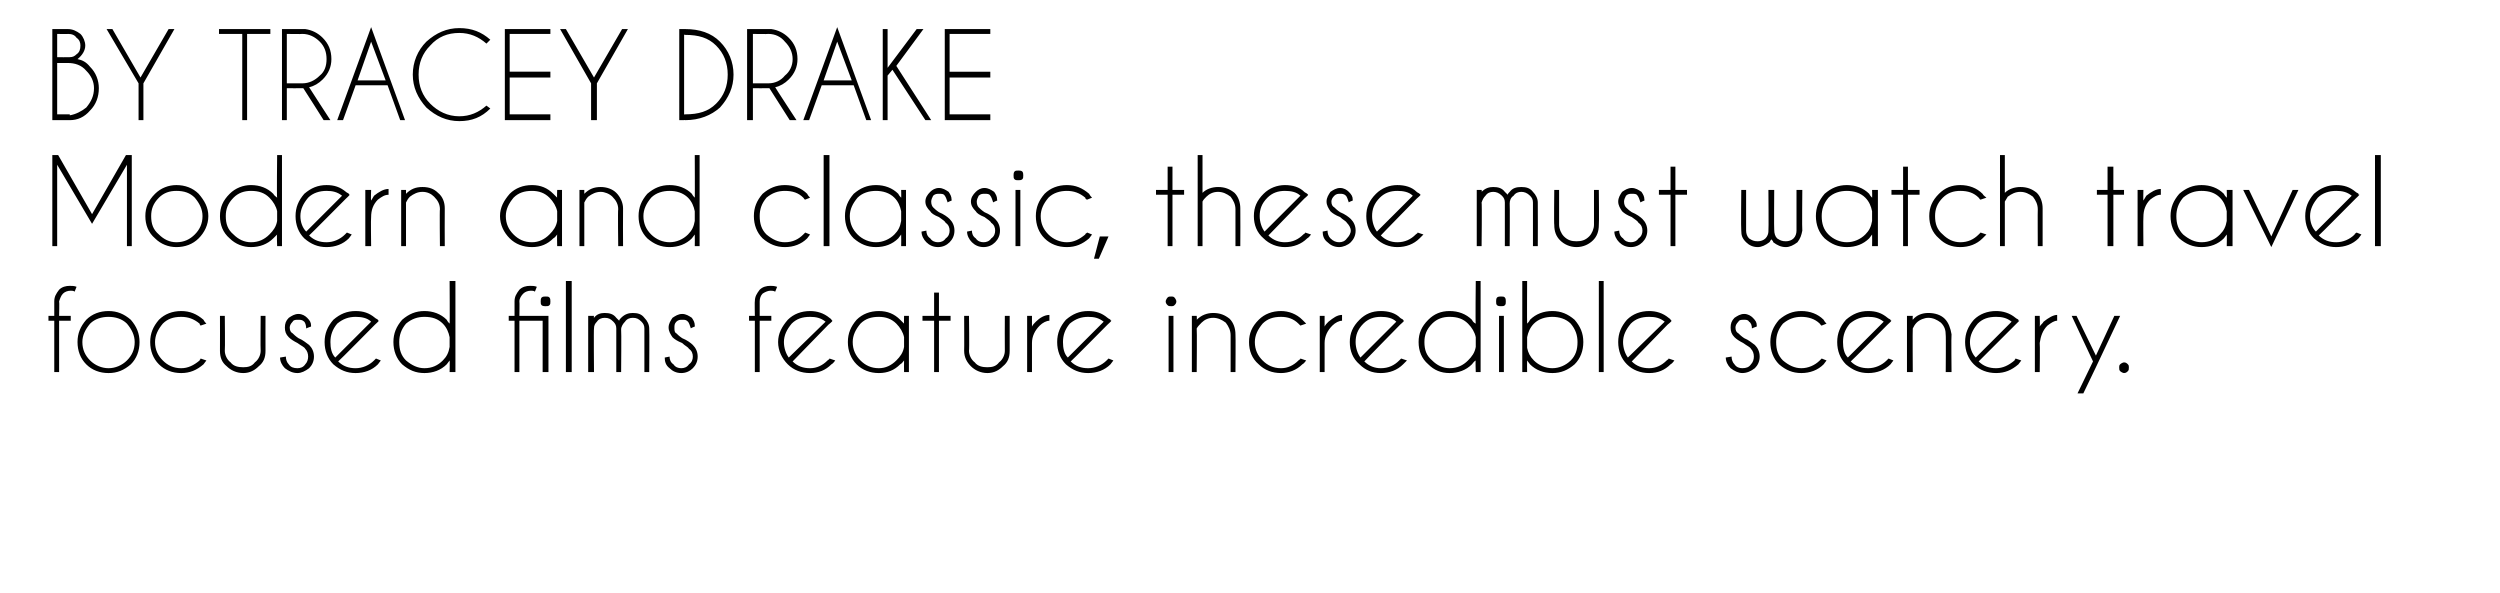
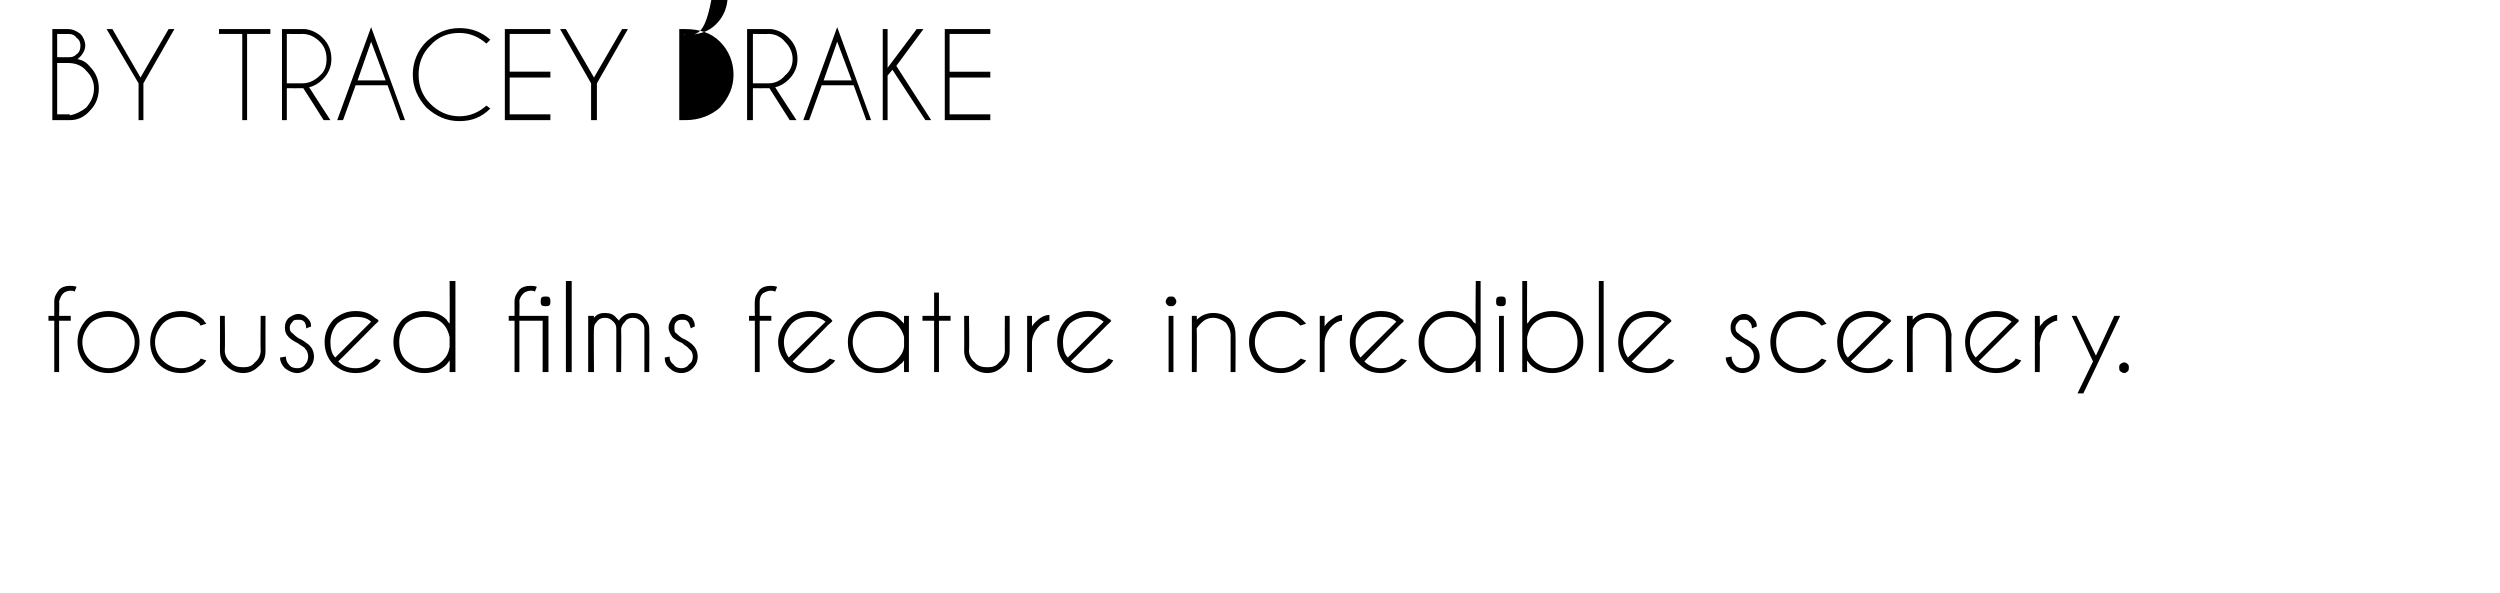
<svg xmlns="http://www.w3.org/2000/svg" version="1.1" width="258px" height="61.2px" viewBox="0 -3 258 61.2" style="top:-3px">
  <desc>BY TRACEY DRAKE Modern and classic, these must watch travel focused films feature incredible scenery</desc>
  <defs />
  <g id="Polygon98836">
    <path d="m6.1 30.1v5.3h-.5v-5.3h-.6v-.5h.6v-1.5c0-.5.2-.8.5-1.2c.3-.3.7-.4 1.1-.4c.2 0 .5 0 .7.1l-.2.5c-.1-.1-.3-.1-.4-.1c-.3 0-.6.1-.8.3c-.2.2-.3.5-.4.8c.04 0 0 1.5 0 1.5h1.2v.5H6.1zm5.1-1c.9 0 1.6.3 2.3.9c.6.7.9 1.4.9 2.3c0 .9-.3 1.7-.9 2.3c-.7.6-1.4.9-2.3.9c-.9 0-1.7-.3-2.3-.9c-.6-.6-.9-1.4-.9-2.3c0-.9.3-1.6.9-2.3c.6-.6 1.4-.9 2.3-.9zm0 .6c-.7 0-1.4.2-1.9.7c-.5.6-.8 1.2-.8 1.9c0 .8.3 1.4.8 1.9c.5.5 1.2.8 1.9.8c.7 0 1.4-.3 1.9-.8c.5-.5.8-1.1.8-1.9c0-.7-.3-1.3-.8-1.9c-.5-.5-1.2-.7-1.9-.7zm9.4 4.5c0-.1.1-.1.1-.2l.6.2c-.1.1-.2.3-.3.4c-.7.6-1.4.9-2.3.9c-.9 0-1.7-.3-2.3-.9c-.6-.6-.9-1.4-.9-2.3c0-.9.3-1.6.9-2.3c.6-.6 1.4-.9 2.3-.9c.9 0 1.6.3 2.3.9c.1.2.2.3.3.4l-.6.2s-.1-.1-.1-.2c-.6-.5-1.2-.7-1.9-.7c-.8 0-1.4.2-1.9.7c-.5.6-.8 1.2-.8 1.9c0 .8.3 1.4.8 1.9c.5.5 1.1.8 1.9.8c.7 0 1.3-.3 1.9-.8zm6.1.6c-.4.4-.9.7-1.6.7c-.7 0-1.3-.3-1.7-.7c-.5-.4-.7-.9-.7-1.6c.01.01 0-3.6 0-3.6h.5s.04 3.56 0 3.6c0 .4.2.9.6 1.2c.3.4.8.5 1.3.5c.5 0 .9-.1 1.2-.5c.4-.3.6-.8.6-1.2c-.03-.04 0-3.6 0-3.6h.5s-.01 3.61 0 3.6c0 .7-.2 1.2-.7 1.6zm4.8-1.8c-.1-.2-.4-.3-.8-.6c-.4-.2-.7-.4-.9-.6c-.3-.3-.4-.6-.4-1c0-.4.1-.7.4-1c.3-.2.6-.4 1-.4c.4 0 .7.2.9.4c.3.3.4.5.4.8v.1s-.47.16-.5.2c0-.3-.1-.6-.2-.7c-.2-.2-.4-.2-.6-.2c-.3 0-.5 0-.6.2c-.2.2-.3.4-.3.6c0 .3.1.5.3.6c.1.1.3.3.6.5c.5.2.8.5 1.1.7c.3.3.5.7.5 1.2c0 .5-.2.9-.5 1.2c-.4.3-.8.5-1.2.5c-.5 0-.9-.2-1.3-.5c-.3-.3-.5-.7-.5-1.1l.6-.1c0 .3.1.6.3.8c.2.3.5.4.9.4c.3 0 .6-.1.8-.4c.2-.2.3-.5.3-.8c0-.3-.1-.6-.3-.8zm3.4 1.3c.5.5 1.1.7 1.8.7c.7 0 1.4-.3 1.9-.8l.2-.2l.5.2c-.1.1-.2.3-.3.4c-.6.6-1.4.9-2.3.9c-.9 0-1.6-.3-2.3-.9c-.6-.6-.9-1.4-.9-2.3c0-.9.3-1.6.9-2.3c.7-.6 1.4-.9 2.3-.9c.8 0 1.4.2 2 .7c.1.1.2.1.3.2c0 .1.1.1.1.1c-.01.05-.4.4-.4.4c0 0-3.75 3.8-3.8 3.8zm3.4-4.1c-.4-.4-1-.5-1.6-.5c-.7 0-1.3.2-1.9.7c-.5.6-.7 1.2-.7 1.9c0 .6.1 1.2.5 1.6l3.7-3.7zm8.7 5.2h-.6s.03-1.2 0-1.2c-.1.1-.2.3-.3.4c-.6.6-1.4.9-2.3.9c-.9 0-1.6-.3-2.3-.9c-.6-.6-.9-1.4-.9-2.3c0-.9.3-1.6.9-2.3c.7-.6 1.4-.9 2.3-.9c.9 0 1.7.3 2.3.9c.1.2.2.3.3.4c.03.04 0-4.4 0-4.4h.6v9.4zm-1.3-1.2c.4-.4.6-.8.7-1.4v-1c-.1-.5-.3-1-.7-1.4c-.5-.5-1.1-.7-1.9-.7c-.7 0-1.3.2-1.9.7c-.5.6-.7 1.2-.7 1.9c0 .8.2 1.4.7 1.9c.6.5 1.2.8 1.9.8c.8 0 1.4-.3 1.9-.8zm10.6-6.6c.2 0 .3 0 .4.1c.1.1.1.3.1.4c0 .2 0 .3-.1.4c-.1.1-.2.1-.4.1c-.1 0-.3 0-.4-.1c-.1-.1-.1-.2-.1-.4c0-.1 0-.3.1-.4c.1-.1.3-.1.4-.1zm-.3 2.5h-2.4v5.3h-.5v-5.3h-.6v-.5h.6v-1.5c0-.5.2-.8.5-1.2c.3-.3.7-.4 1.1-.4c.2 0 .5 0 .7.1l-.2.5c-.1-.1-.3-.1-.4-.1c-.3 0-.6.1-.8.3c-.2.2-.4.5-.4.8c.03 0 0 1.5 0 1.5h3v5.8h-.6v-5.3zm3-4.1v9.4h-.6V26h.6zm1.7 3.6h.6s-.04.16 0 .2c.3-.4.7-.5 1.1-.5c.5 0 .9.1 1.2.5l.3.3c0-.1.1-.2.2-.3c.4-.4.8-.5 1.2-.5c.5 0 .9.1 1.2.5c.3.3.5.7.5 1.1c.03.03 0 4.5 0 4.5h-.5v-4.5s.01.03 0 0c0-.3-.1-.5-.3-.7c-.3-.3-.5-.4-.9-.4c-.3 0-.6.1-.8.4c-.2.2-.4.5-.4.8c.04.02 0 4.4 0 4.4h-.5v-4.5s.02.03 0 0c0-.3-.1-.5-.3-.7c-.3-.3-.5-.4-.9-.4c-.3 0-.6.1-.8.4c-.2.2-.3.4-.3.7c-.04-.01 0 4.5 0 4.5h-.6v-5.8zM71.1 33c-.1-.2-.4-.3-.7-.6c-.5-.2-.8-.4-1-.6c-.2-.3-.4-.6-.4-1c0-.4.2-.7.4-1c.3-.2.6-.4 1-.4c.4 0 .7.2 1 .4c.2.3.3.5.3.8c.02.05 0 .1 0 .1c0 0-.43.16-.4.2c-.1-.3-.2-.6-.3-.7c-.2-.2-.3-.2-.6-.2c-.2 0-.4 0-.6.2c-.2.2-.2.4-.2.6c0 .3 0 .5.2.6c.1.1.3.3.6.5c.5.2.9.5 1.1.7c.3.3.5.7.5 1.2c0 .5-.2.9-.5 1.2c-.3.3-.7.5-1.2.5c-.5 0-.9-.2-1.2-.5c-.4-.3-.5-.7-.5-1.1l.5-.1c0 .3.1.6.4.8c.2.3.5.4.8.4c.3 0 .6-.1.8-.4c.3-.2.4-.5.4-.8c0-.3-.1-.6-.4-.8zm7.3-2.9v5.3h-.5v-5.3h-.6v-.5h.6s-.03-1.54 0-1.5c0-.5.2-.8.5-1.2c.3-.3.7-.4 1.1-.4c.2 0 .4 0 .7.1l-.2.5c-.2-.1-.3-.1-.5-.1c-.2 0-.5.1-.8.3c-.2.2-.3.5-.3.8v1.5h1.2v.5h-1.2zm3.4 4.2c.5.5 1.1.7 1.8.7c.7 0 1.3-.3 1.8-.8c.1-.1.2-.1.2-.2l.6.2c-.1.1-.2.3-.4.4c-.6.6-1.3.9-2.2.9c-.9 0-1.7-.3-2.3-.9c-.6-.6-1-1.4-1-2.3c0-.9.4-1.6 1-2.3c.6-.6 1.4-.9 2.3-.9c.7 0 1.4.2 2 .7c.1.1.2.1.2.2l.1.1c.05.05-.4.4-.4.4l-3.7 3.8zm3.4-4.1c-.5-.4-1-.5-1.6-.5c-.8 0-1.4.2-1.9.7c-.5.6-.8 1.2-.8 1.9c0 .6.2 1.2.5 1.6l3.8-3.7zm8.6 5.2h-.5s-.02-1.2 0-1.2c-.1.1-.2.3-.4.4c-.6.6-1.3.9-2.2.9c-.9 0-1.7-.3-2.3-.9c-.6-.6-.9-1.4-.9-2.3c0-.9.3-1.6.9-2.3c.6-.6 1.4-.9 2.3-.9c.9 0 1.6.3 2.2.9l.4.4c-.02.04 0-.8 0-.8h.5v5.8zm-1.3-1.2c.4-.4.7-.8.8-1.4v-1c-.1-.5-.4-1-.8-1.4c-.5-.5-1.1-.7-1.8-.7c-.8 0-1.4.2-1.9.7c-.5.6-.8 1.2-.8 1.9c0 .8.3 1.4.8 1.9c.5.5 1.1.8 1.9.8c.7 0 1.3-.3 1.8-.8zm3.9-4.6v-2.4h.5v2.4h1.2v.5h-1.2v5.3h-.5v-5.3h-1.2v-.5h1.2zm7.1 5.2c-.4.4-.9.7-1.6.7c-.7 0-1.3-.3-1.7-.7c-.4-.4-.7-.9-.7-1.6c.02.01 0-3.6 0-3.6h.5s.05 3.56 0 3.6c0 .4.2.9.6 1.2c.3.4.8.5 1.3.5c.5 0 .9-.1 1.2-.5c.4-.3.6-.8.6-1.2c-.02-.04 0-3.6 0-3.6h.5v3.6c0 .7-.2 1.2-.7 1.6zm2.5-5.2h.5s-.01 1.07 0 1.1c.1-.2.2-.3.4-.5c.4-.4.9-.7 1.4-.7v.6c-.3 0-.7.2-1 .5c-.5.5-.8 1.1-.8 1.8v3h-.5v-5.8zm4.5 4.7c.5.5 1.1.7 1.8.7c.7 0 1.4-.3 1.9-.8l.2-.2l.5.2c-.1.1-.2.3-.3.4c-.6.6-1.4.9-2.3.9c-.9 0-1.6-.3-2.3-.9c-.6-.6-.9-1.4-.9-2.3c0-.9.3-1.6.9-2.3c.7-.6 1.4-.9 2.3-.9c.8 0 1.4.2 2 .7c.1.1.2.1.3.2c0 .1.1.1.1.1c-.01.05-.4.4-.4.4c0 0-3.76 3.8-3.8 3.8zm3.4-4.1c-.5-.4-1-.5-1.6-.5c-.7 0-1.3.2-1.9.7c-.5.6-.7 1.2-.7 1.9c0 .6.1 1.2.5 1.6l3.7-3.7zm7.2-.6v5.8h-.5v-5.8h.5zm-.2-2c.1 0 .2 0 .3.1c.1.1.2.3.2.4c0 .2-.1.3-.2.4c-.1.1-.2.1-.3.1c-.2 0-.3 0-.4-.1c-.1-.1-.2-.2-.2-.4c0-.1.1-.3.2-.4c.1-.1.2-.1.4-.1zm3.1 2.7c-.2.2-.4.4-.5.6c.04 0 0 4.5 0 4.5h-.5v-5.8h.5s.04.39 0 .4c.5-.5 1.1-.7 1.7-.7c.7 0 1.2.2 1.7.6c.4.4.6 1 .6 1.6c.03.03 0 3.9 0 3.9h-.5v-3.8c0-.5-.2-.9-.5-1.3c-.4-.3-.8-.5-1.3-.5c-.5 0-.9.2-1.2.5zm10 3.9c.1-.1.2-.1.2-.2l.6.2c-.1.1-.2.3-.4.4c-.6.6-1.4.9-2.2.9c-.9 0-1.7-.3-2.3-.9c-.7-.6-1-1.4-1-2.3c0-.9.3-1.6 1-2.3c.6-.6 1.4-.9 2.3-.9c.8 0 1.6.3 2.2.9l.4.4l-.6.2l-.2-.2c-.5-.5-1.1-.7-1.8-.7c-.8 0-1.4.2-1.9.7c-.5.6-.8 1.2-.8 1.9c0 .8.3 1.4.8 1.9c.5.5 1.1.8 1.9.8c.7 0 1.3-.3 1.8-.8zm2.2-4.6h.5s.01 1.07 0 1.1c.1-.2.2-.3.4-.5c.5-.4.9-.7 1.4-.7v.6c-.3 0-.7.2-1 .5c-.5.5-.8 1.1-.8 1.8v3h-.5v-5.8zm4.6 4.7c.5.5 1.1.7 1.7.7c.8 0 1.4-.3 1.9-.8l.2-.2l.6.2l-.4.4c-.6.6-1.4.9-2.3.9c-.9 0-1.6-.3-2.2-.9c-.7-.6-1-1.4-1-2.3c0-.9.3-1.6 1-2.3c.6-.6 1.3-.9 2.2-.9c.8 0 1.5.2 2 .7c.1.1.2.1.3.2c0 .1.1.1.1.1c.01.05-.4.4-.4.4c0 0-3.73 3.8-3.7 3.8zm3.3-4.1c-.4-.4-1-.5-1.6-.5c-.7 0-1.3.2-1.8.7c-.6.6-.8 1.2-.8 1.9c0 .6.2 1.2.5 1.6l3.7-3.7zm8.7 5.2h-.5s-.05-1.2 0-1.2c-.2.1-.3.3-.4.4c-.6.6-1.4.9-2.3.9c-.9 0-1.6-.3-2.2-.9c-.7-.6-1-1.4-1-2.3c0-.9.3-1.6 1-2.3c.6-.6 1.3-.9 2.2-.9c.9 0 1.7.3 2.3.9c.1.2.2.3.4.4c-.05.04 0-4.4 0-4.4h.5v9.4zm-1.3-1.2c.4-.4.7-.8.8-1.4v-1c-.1-.5-.4-1-.8-1.4c-.5-.5-1.1-.7-1.9-.7c-.7 0-1.3.2-1.8.7c-.6.6-.8 1.2-.8 1.9c0 .8.2 1.4.8 1.9c.5.5 1.1.8 1.8.8c.8 0 1.4-.3 1.9-.8zm3.7-4.6v5.8h-.5v-5.8h.5zm-.3-2c.2 0 .3 0 .4.1c.1.1.1.3.1.4c0 .2 0 .3-.1.4c-.1.1-.2.1-.4.1c-.1 0-.3 0-.4-.1c-.1-.1-.1-.2-.1-.4c0-.1 0-.3.1-.4c.1-.1.3-.1.4-.1zm2.2-1.6h.5s-.02 4.43 0 4.4c.1-.1.2-.2.3-.4c.6-.6 1.4-.9 2.3-.9c.9 0 1.6.3 2.3.9c.6.7.9 1.4.9 2.3c0 .9-.3 1.7-.9 2.3c-.7.6-1.4.9-2.3.9c-.9 0-1.7-.3-2.3-.9c-.1-.1-.2-.3-.3-.4c-.02.01 0 1.2 0 1.2h-.5V26zm1.2 4.4c-.4.4-.6.9-.7 1.4v1.1c.1.5.3.9.7 1.3c.5.5 1.2.8 1.9.8c.7 0 1.4-.3 1.9-.8c.5-.5.7-1.1.7-1.9c0-.7-.2-1.3-.7-1.9c-.5-.5-1.2-.7-1.9-.7c-.7 0-1.4.2-1.9.7zm7.2-4.4v9.4h-.5V26h.5zm2.9 8.3c.5.5 1.1.7 1.8.7c.7 0 1.3-.3 1.8-.8c.1-.1.2-.1.2-.2l.6.2c-.1.1-.2.3-.4.4c-.6.6-1.3.9-2.2.9c-.9 0-1.7-.3-2.3-.9c-.6-.6-.9-1.4-.9-2.3c0-.9.3-1.6.9-2.3c.6-.6 1.4-.9 2.3-.9c.7 0 1.4.2 2 .7c.1.1.2.1.2.2l.1.1c.05.05-.4.4-.4.4l-3.7 3.8zm3.4-4.1c-.5-.4-1-.5-1.6-.5c-.8 0-1.4.2-1.9.7c-.5.6-.8 1.2-.8 1.9c0 .6.2 1.2.5 1.6l3.8-3.7zm8.9 2.8c-.1-.2-.4-.3-.8-.6c-.4-.2-.7-.4-.9-.6c-.3-.3-.4-.6-.4-1c0-.4.1-.7.4-1c.3-.2.6-.4 1-.4c.4 0 .7.2.9.4c.3.3.4.5.4.8c-.02.05 0 .1 0 .1c0 0-.47.16-.5.2c0-.3-.1-.6-.3-.7c-.1-.2-.3-.2-.5-.2c-.3 0-.5 0-.6.2c-.2.2-.3.4-.3.6c0 .3.1.5.3.6c.1.1.3.3.6.5c.5.2.8.5 1.1.7c.3.3.5.7.5 1.2c0 .5-.2.9-.5 1.2c-.4.3-.8.5-1.3.5c-.4 0-.8-.2-1.2-.5c-.3-.3-.5-.7-.5-1.1l.6-.1c0 .3.1.6.3.8c.2.3.5.4.8.4c.4 0 .7-.1.9-.4c.2-.2.3-.5.3-.8c0-.3-.1-.6-.3-.8zm7.1 1.2l.2-.2l.5.2c-.1.1-.2.3-.3.4c-.6.6-1.4.9-2.3.9c-.9 0-1.6-.3-2.3-.9c-.6-.6-.9-1.4-.9-2.3c0-.9.3-1.6.9-2.3c.7-.6 1.4-.9 2.3-.9c.9 0 1.7.3 2.3.9c.1.2.2.3.3.4l-.5.2c-.1 0-.1-.1-.2-.2c-.5-.5-1.2-.7-1.9-.7c-.7 0-1.3.2-1.9.7c-.5.6-.7 1.2-.7 1.9c0 .8.2 1.4.7 1.9c.6.5 1.2.8 1.9.8c.7 0 1.4-.3 1.9-.8zm3.2.1c.5.5 1.1.7 1.8.7c.7 0 1.4-.3 1.9-.8l.2-.2l.5.2c-.1.1-.2.3-.3.4c-.6.6-1.4.9-2.3.9c-.9 0-1.6-.3-2.3-.9c-.6-.6-.9-1.4-.9-2.3c0-.9.3-1.6.9-2.3c.7-.6 1.4-.9 2.3-.9c.8 0 1.4.2 2 .7c.1.1.2.1.3.2c0 .1.1.1.1.1c-.01.05-.4.4-.4.4c0 0-3.76 3.8-3.8 3.8zm3.4-4.1c-.5-.4-1-.5-1.6-.5c-.7 0-1.3.2-1.9.7c-.5.6-.7 1.2-.7 1.9c0 .6.1 1.2.5 1.6l3.7-3.7zm3.4.1c-.2.2-.3.4-.4.6c-.03 0 0 4.5 0 4.5h-.6v-5.8h.6s-.03.39 0 .4c.4-.5 1-.7 1.6-.7c.7 0 1.3.2 1.7.6c.4.4.6 1 .7 1.6c-.04.03 0 3.9 0 3.9h-.6s.03-3.83 0-3.8c0-.5-.1-.9-.5-1.3c-.4-.3-.8-.5-1.3-.5c-.4 0-.9.2-1.2.5zm6.4 4c.5.5 1.1.7 1.8.7c.7 0 1.3-.3 1.9-.8c0-.1.1-.1.1-.2l.6.2c-.1.1-.2.3-.3.4c-.7.6-1.4.9-2.3.9c-.9 0-1.7-.3-2.3-.9c-.6-.6-.9-1.4-.9-2.3c0-.9.3-1.6.9-2.3c.6-.6 1.4-.9 2.3-.9c.7 0 1.4.2 2 .7c.1.1.2.1.3.2c0 .1 0 .1.1.1l-.4.4l-3.8 3.8zm3.4-4.1c-.5-.4-1-.5-1.6-.5c-.8 0-1.4.2-1.9.7c-.5.6-.8 1.2-.8 1.9c0 .6.2 1.2.6 1.6l3.7-3.7zm2.4-.6h.5s.04 1.07 0 1.1c.1-.2.3-.3.4-.5c.5-.4 1-.7 1.4-.7v.6c-.3 0-.6.2-1 .5c-.5.5-.7 1.1-.8 1.8c.04 0 0 3 0 3h-.5v-5.8zm6.3 5.3l-1.3 2.7h-.6l1.6-3.3l-2.2-4.7h.5l2 4.1l1.9-4.1h.6l-2.5 5.3zm2.9-.5c.2 0 .3.1.4.2c.1.1.1.2.1.3c0 .2 0 .3-.1.4c-.1.1-.2.2-.4.2c-.1 0-.3-.1-.4-.2c-.1-.1-.1-.2-.1-.4c0-.1 0-.2.1-.3c.1-.1.3-.2.4-.2z" stroke="none" fill="#000" />
  </g>
  <g id="Polygon98835">
-     <path d="m6 13l3.5 6.1L13 13h.6v9.4h-.5V14l-3.6 6.1L5.9 14v8.4h-.5V13h.6zm12.2 3.1c.9 0 1.7.3 2.3.9c.6.7 1 1.4 1 2.3c0 .9-.4 1.7-1 2.3c-.6.6-1.4.9-2.3.9c-.8 0-1.6-.3-2.2-.9c-.7-.6-1-1.4-1-2.3c0-.9.3-1.6 1-2.3c.6-.6 1.4-.9 2.2-.9zm0 .6c-.7 0-1.3.2-1.8.7c-.6.6-.8 1.2-.8 1.9c0 .8.2 1.4.8 1.9c.5.5 1.1.8 1.8.8c.8 0 1.4-.3 1.9-.8c.5-.5.8-1.1.8-1.9c0-.7-.3-1.3-.8-1.9c-.5-.5-1.1-.7-1.9-.7zm10.9 5.7h-.5s-.05-1.2 0-1.2l-.4.4c-.6.6-1.4.9-2.3.9c-.8 0-1.6-.3-2.2-.9c-.7-.6-1-1.4-1-2.3c0-.9.3-1.6 1-2.3c.6-.6 1.4-.9 2.2-.9c.9 0 1.7.3 2.3.9c.1.2.3.3.4.4c-.05.04 0-4.4 0-4.4h.5v9.4zm-1.3-1.2c.4-.4.7-.8.8-1.4v-1c-.1-.5-.4-1-.8-1.4c-.5-.5-1.1-.7-1.9-.7c-.7 0-1.3.2-1.8.7c-.6.6-.8 1.2-.8 1.9c0 .8.2 1.4.8 1.9c.5.5 1.1.8 1.8.8c.8 0 1.4-.3 1.9-.8zm4.1.1c.5.5 1.1.7 1.8.7c.7 0 1.4-.3 1.9-.8l.2-.2l.5.2c-.1.1-.2.3-.3.4c-.6.6-1.4.9-2.3.9c-.9 0-1.6-.3-2.3-.9c-.6-.6-.9-1.4-.9-2.3c0-.9.3-1.6.9-2.3c.7-.6 1.4-.9 2.3-.9c.8 0 1.4.2 2 .7c.1.1.2.1.3.2c0 .1.1.1.1.1c-.02.05-.4.4-.4.4c0 0-3.77 3.8-3.8 3.8zm3.4-4.1c-.5-.4-1-.5-1.6-.5c-.7 0-1.4.2-1.9.7c-.5.6-.8 1.2-.8 1.9c0 .6.2 1.2.6 1.6l3.7-3.7zm2.4-.6h.6s-.04 1.07 0 1.1c.1-.2.2-.3.3-.5c.5-.4 1-.7 1.5-.7v.6c-.4 0-.7.2-1.1.5c-.5.5-.7 1.1-.7 1.8c-.04 0 0 3 0 3h-.6v-5.8zm4.6.7c-.2.2-.3.4-.4.6v4.5h-.5v-5.8h.5v.4c.5-.5 1-.7 1.7-.7c.7 0 1.2.2 1.6.6c.5.4.7 1 .7 1.6c-.02.03 0 3.9 0 3.9h-.5s-.04-3.83 0-3.8c0-.5-.2-.9-.6-1.3c-.3-.3-.7-.5-1.2-.5c-.5 0-.9.2-1.3.5zM58 22.4h-.5s-.03-1.2 0-1.2c-.1.1-.2.3-.4.4c-.6.6-1.3.9-2.2.9c-.9 0-1.7-.3-2.3-.9c-.6-.6-1-1.4-1-2.3c0-.9.4-1.6 1-2.3c.6-.6 1.4-.9 2.3-.9c.9 0 1.6.3 2.2.9l.4.4c-.03.04 0-.8 0-.8h.5v5.8zm-1.3-1.2c.4-.4.7-.8.8-1.4v-1c-.1-.5-.4-1-.8-1.4c-.5-.5-1.1-.7-1.8-.7c-.8 0-1.4.2-1.9.7c-.5.6-.8 1.2-.8 1.9c0 .8.3 1.4.8 1.9c.5.5 1.1.8 1.9.8c.7 0 1.3-.3 1.8-.8zm4-3.9c-.2.2-.3.4-.4.6v4.5h-.5v-5.8h.5v.4c.5-.5 1-.7 1.7-.7c.6 0 1.2.2 1.6.6c.4.4.7 1 .7 1.6c-.02.03 0 3.9 0 3.9h-.5s-.05-3.83 0-3.8c0-.5-.2-.9-.6-1.3c-.3-.3-.8-.5-1.2-.5c-.5 0-.9.2-1.3.5zm11.5 5.1h-.5s.02-1.2 0-1.2c-.1.1-.2.3-.3.4c-.6.6-1.4.9-2.3.9c-.9 0-1.6-.3-2.3-.9c-.6-.6-.9-1.4-.9-2.3c0-.9.3-1.6.9-2.3c.7-.6 1.4-.9 2.3-.9c.9 0 1.7.3 2.3.9c.1.2.2.3.3.4c.02.04 0-4.4 0-4.4h.5v9.4zM71 21.2c.4-.4.6-.8.7-1.4v-1c-.1-.5-.3-1-.7-1.4c-.5-.5-1.2-.7-1.9-.7c-.7 0-1.4.2-1.9.7c-.5.6-.8 1.2-.8 1.9c0 .8.3 1.4.8 1.9c.5.5 1.2.8 1.9.8c.7 0 1.4-.3 1.9-.8zm11.9 0l.2-.2l.5.2c-.1.1-.2.3-.3.4c-.6.6-1.4.9-2.3.9c-.9 0-1.6-.3-2.3-.9c-.6-.6-.9-1.4-.9-2.3c0-.9.3-1.6.9-2.3c.7-.6 1.4-.9 2.3-.9c.9 0 1.7.3 2.3.9c.1.2.2.3.3.4l-.5.2c-.1 0-.1-.1-.2-.2c-.5-.5-1.1-.7-1.9-.7c-.7 0-1.3.2-1.9.7c-.5.6-.7 1.2-.7 1.9c0 .8.2 1.4.7 1.9c.6.5 1.2.8 1.9.8c.8 0 1.4-.3 1.9-.8zm2.7-8.2v9.4h-.6V13h.6zm7.9 9.4h-.5s.02-1.2 0-1.2c-.1.1-.2.3-.3.4c-.6.6-1.4.9-2.3.9c-.9 0-1.6-.3-2.3-.9c-.6-.6-.9-1.4-.9-2.3c0-.9.3-1.6.9-2.3c.7-.6 1.4-.9 2.3-.9c.9 0 1.7.3 2.3.9c.1.2.2.3.3.4c.02.04 0-.8 0-.8h.5v5.8zm-1.2-1.2c.4-.4.6-.8.7-1.4v-1c-.1-.5-.3-1-.7-1.4c-.5-.5-1.2-.7-1.9-.7c-.7 0-1.4.2-1.9.7c-.5.6-.8 1.2-.8 1.9c0 .8.3 1.4.8 1.9c.5.5 1.2.8 1.9.8c.7 0 1.4-.3 1.9-.8zm5.3-1.2c-.1-.2-.3-.3-.7-.6c-.5-.2-.8-.4-.9-.6c-.3-.3-.5-.6-.5-1c0-.4.2-.7.5-1c.2-.2.5-.4.9-.4c.4 0 .7.2 1 .4c.2.3.3.5.3.8c.04.05 0 .1 0 .1c0 0-.42.16-.4.2c-.1-.3-.2-.6-.3-.7c-.1-.2-.3-.2-.6-.2c-.2 0-.4 0-.6.2c-.1.2-.2.4-.2.6c0 .3.1.5.2.6c.1.1.3.3.6.5c.5.2.9.5 1.1.7c.3.3.5.7.5 1.2c0 .5-.2.9-.5 1.2c-.3.3-.7.5-1.2.5c-.5 0-.9-.2-1.2-.5c-.3-.3-.5-.7-.5-1.1l.5-.1c0 .3.1.6.4.8c.2.3.5.4.8.4c.3 0 .6-.1.8-.4c.3-.2.4-.5.4-.8c0-.3-.1-.6-.4-.8zm4.7 0c-.1-.2-.3-.3-.7-.6c-.5-.2-.8-.4-.9-.6c-.3-.3-.5-.6-.5-1c0-.4.2-.7.5-1c.2-.2.5-.4.9-.4c.4 0 .7.2 1 .4c.2.3.3.5.3.8c.04.05 0 .1 0 .1c0 0-.42.16-.4.2c-.1-.3-.2-.6-.3-.7c-.1-.2-.3-.2-.6-.2c-.2 0-.4 0-.6.2c-.1.2-.2.4-.2.6c0 .3.1.5.2.6c.1.1.3.3.6.5c.5.2.9.5 1.1.7c.3.3.5.7.5 1.2c0 .5-.2.9-.5 1.2c-.3.3-.7.5-1.2.5c-.5 0-.9-.2-1.2-.5c-.3-.3-.5-.7-.5-1.1l.5-.1c0 .3.1.6.4.8c.2.3.5.4.8.4c.3 0 .6-.1.8-.4c.3-.2.4-.5.4-.8c0-.3-.1-.6-.4-.8zm3-3.4v5.8h-.5v-5.8h.5zm-.2-2c.1 0 .3 0 .4.1c.1.1.1.3.1.4c0 .2 0 .3-.1.4c-.1.1-.3.1-.4.1c-.2 0-.3 0-.4-.1c-.1-.1-.1-.2-.1-.4c0-.1 0-.3.1-.4c.1-.1.2-.1.4-.1zm6.9 6.6c0-.1.1-.1.2-.2l.5.2c-.1.1-.2.3-.3.4c-.7.6-1.4.9-2.3.9c-.9 0-1.7-.3-2.3-.9c-.6-.6-.9-1.4-.9-2.3c0-.9.3-1.6.9-2.3c.6-.6 1.4-.9 2.3-.9c.9 0 1.6.3 2.3.9c.1.2.2.3.3.4l-.5.2c-.1 0-.2-.1-.2-.2c-.6-.5-1.2-.7-1.9-.7c-.7 0-1.4.2-1.9.7c-.5.6-.8 1.2-.8 1.9c0 .8.3 1.4.8 1.9c.5.5 1.2.8 1.9.8c.7 0 1.3-.3 1.9-.8zm2.4.2l-1 2.3h-.5l.6-2.3h.9zm6.1-4.8v-2.4h.5v2.4h1.2v.5H121v5.3h-.5v-5.3h-1.2v-.5h1.2zm3.1-3.6h.5v3.9c.4-.4 1-.6 1.6-.6c.7 0 1.2.2 1.7.6c.4.4.6 1 .6 1.6c.02.03 0 3.9 0 3.9h-.5v-3.8c0-.5-.2-.9-.5-1.3c-.4-.3-.8-.5-1.3-.5c-.5 0-.9.2-1.2.5c-.2.2-.3.3-.4.5v4.6h-.5V13zm7.3 8.3c.5.5 1.1.7 1.7.7c.8 0 1.4-.3 1.9-.8c.1-.1.2-.1.2-.2l.6.2c-.1.1-.2.3-.4.4c-.6.6-1.4.9-2.3.9c-.8 0-1.6-.3-2.2-.9c-.7-.6-1-1.4-1-2.3c0-.9.3-1.6 1-2.3c.6-.6 1.4-.9 2.2-.9c.8 0 1.5.2 2 .7c.1.1.2.1.3.2l.1.1c.02.05-.4.4-.4.4c0 0-3.72 3.8-3.7 3.8zm3.3-4.1c-.4-.4-1-.5-1.6-.5c-.7 0-1.3.2-1.8.7c-.6.6-.8 1.2-.8 1.9c0 .6.2 1.2.5 1.6l3.7-3.7zM139 20c-.1-.2-.4-.3-.7-.6c-.5-.2-.8-.4-1-.6c-.2-.3-.4-.6-.4-1c0-.4.2-.7.4-1c.3-.2.6-.4 1-.4c.4 0 .7.2.9.4c.3.3.4.5.4.8v.1s-.45.16-.4.2c-.1-.3-.2-.6-.3-.7c-.2-.2-.4-.2-.6-.2c-.2 0-.4 0-.6.2c-.2.2-.3.4-.3.6c0 .3.1.5.3.6c.1.1.3.3.6.5c.5.2.9.5 1.1.7c.3.3.5.7.5 1.2c0 .5-.2.9-.5 1.2c-.3.3-.8.5-1.2.5c-.5 0-.9-.2-1.2-.5c-.4-.3-.5-.7-.5-1.1l.5-.1c0 .3.1.6.3.8c.3.3.6.4.9.4c.3 0 .6-.1.8-.4c.2-.2.4-.5.4-.8c0-.3-.2-.6-.4-.8zm3.5 1.3c.5.5 1.1.7 1.7.7c.8 0 1.4-.3 1.9-.8c.1-.1.2-.1.2-.2l.6.2l-.4.4c-.6.6-1.4.9-2.3.9c-.8 0-1.6-.3-2.2-.9c-.7-.6-1-1.4-1-2.3c0-.9.3-1.6 1-2.3c.6-.6 1.4-.9 2.2-.9c.8 0 1.5.2 2 .7c.1.1.2.1.3.2l.1.1c.02.05-.4.4-.4.4c0 0-3.73 3.8-3.7 3.8zm3.3-4.1c-.4-.4-1-.5-1.6-.5c-.7 0-1.3.2-1.8.7c-.6.6-.8 1.2-.8 1.9c0 .6.2 1.2.5 1.6l3.7-3.7zm6.6-.6h.5s.05.16 0 .2c.4-.4.8-.5 1.2-.5c.5 0 .9.1 1.2.5l.3.3c0-.1.1-.2.2-.3c.3-.4.7-.5 1.2-.5c.5 0 .9.1 1.2.5c.3.3.5.7.5 1.1c.02.03 0 4.5 0 4.5h-.5v-4.5s0 .03 0 0c0-.3-.1-.5-.3-.7c-.3-.3-.6-.4-.9-.4c-.3 0-.6.1-.8.4c-.3.2-.4.5-.4.8c.03.02 0 4.4 0 4.4h-.5v-4.5s.01.03 0 0c0-.3-.1-.5-.3-.7c-.3-.3-.6-.4-.9-.4c-.3 0-.6.1-.8.4c-.2.2-.3.4-.4.7c.05-.01 0 4.5 0 4.5h-.5v-5.8zm12 5.2c-.4.4-1 .7-1.7.7c-.7 0-1.3-.3-1.7-.7c-.4-.4-.6-.9-.6-1.6c-.04.01 0-3.6 0-3.6h.5s-.01 3.56 0 3.6c0 .4.2.9.5 1.2c.4.4.8.5 1.3.5c.5 0 .9-.1 1.3-.5c.3-.3.5-.8.5-1.2c.01-.04 0-3.6 0-3.6h.5s.04 3.61 0 3.6c0 .7-.2 1.2-.6 1.6zm4.7-1.8c-.1-.2-.3-.3-.7-.6c-.5-.2-.8-.4-1-.6c-.2-.3-.4-.6-.4-1c0-.4.2-.7.4-1c.3-.2.6-.4 1-.4c.4 0 .7.2 1 .4c.2.3.3.5.3.8c.03.05 0 .1 0 .1c0 0-.42.16-.4.2c-.1-.3-.2-.6-.3-.7c-.1-.2-.3-.2-.6-.2c-.2 0-.4 0-.6.2c-.1.2-.2.4-.2.6c0 .3.1.5.2.6c.1.1.3.3.6.5c.5.2.9.5 1.1.7c.3.3.5.7.5 1.2c0 .5-.2.9-.5 1.2c-.3.3-.7.5-1.2.5c-.5 0-.9-.2-1.2-.5c-.3-.3-.5-.7-.5-1.1l.5-.1c0 .3.1.6.4.8c.2.3.5.4.8.4c.3 0 .6-.1.8-.4c.3-.2.4-.5.4-.8c0-.3-.1-.6-.4-.8zm3.3-3.4v-2.4h.5v2.4h1.2v.5h-1.2v5.3h-.5v-5.3h-1.2v-.5h1.2zm9.8 5c.2-.2.3-.5.3-.7c.04-.05 0-4.3 0-4.3h.6s-.03 4.12 0 4.1c0 .4.1.7.3.9c.3.2.5.3.9.3c.3 0 .6-.1.8-.3c.2-.2.3-.5.3-.8c.04 0 0 0 0 0v-4.2h.6s-.04 4.2 0 4.2c-.1.5-.2.8-.5 1.2c-.4.3-.8.5-1.2.5c-.5 0-.9-.2-1.3-.5c0-.1-.1-.2-.2-.3c-.1.1-.1.2-.2.3c-.4.3-.8.5-1.2.5c-.5 0-.9-.2-1.2-.5c-.4-.4-.5-.7-.5-1.2c-.04 0 0-4.2 0-4.2h.5v4.2s-.02 0 0 0c0 .3.1.6.3.8c.3.2.5.3.9.3c.3 0 .6-.1.8-.3zm11.6.8h-.6s.02-1.2 0-1.2c-.1.1-.2.3-.3.4c-.6.6-1.4.9-2.3.9c-.9 0-1.6-.3-2.3-.9c-.6-.6-.9-1.4-.9-2.3c0-.9.3-1.6.9-2.3c.7-.6 1.4-.9 2.3-.9c.9 0 1.7.3 2.3.9c.1.2.2.3.3.4c.02.04 0-.8 0-.8h.6v5.8zm-1.3-1.2c.4-.4.6-.8.7-1.4v-1c-.1-.5-.3-1-.7-1.4c-.5-.5-1.2-.7-1.9-.7c-.7 0-1.4.2-1.9.7c-.5.6-.7 1.2-.7 1.9c0 .8.2 1.4.7 1.9c.5.5 1.2.8 1.9.8c.7 0 1.4-.3 1.9-.8zm3.9-4.6v-2.4h.5v2.4h1.2v.5h-1.2v5.3h-.5v-5.3h-1.2v-.5h1.2zm7.8 4.6l.2-.2l.6.2l-.4.4c-.6.6-1.4.9-2.3.9c-.9 0-1.6-.3-2.2-.9c-.7-.6-1-1.4-1-2.3c0-.9.3-1.6 1-2.3c.6-.6 1.3-.9 2.2-.9c.9 0 1.7.3 2.3.9c.1.2.3.3.4.4l-.6.2c-.1 0-.1-.1-.2-.2c-.5-.5-1.1-.7-1.9-.7c-.7 0-1.3.2-1.8.7c-.6.6-.8 1.2-.8 1.9c0 .8.2 1.4.8 1.9c.5.5 1.1.8 1.8.8c.8 0 1.4-.3 1.9-.8zm2.2-8.2h.5v3.9c.4-.4 1-.6 1.6-.6c.7 0 1.2.2 1.7.6c.4.4.6 1 .6 1.6v3.9h-.5s-.02-3.83 0-3.8c0-.5-.2-.9-.5-1.3c-.4-.3-.8-.5-1.3-.5c-.5 0-.9.2-1.3.5c-.1.2-.2.3-.3.5v4.6h-.5V13zm11.1 3.6v-2.4h.6v2.4h1.1v.5h-1.1v5.3h-.6v-5.3h-1.1v-.5h1.1zm3.1 0h.6s-.03 1.07 0 1.1c.1-.2.2-.3.3-.5c.5-.4 1-.7 1.5-.7v.6c-.4 0-.7.2-1.1.5c-.5.5-.7 1.1-.7 1.8c-.03 0 0 3 0 3h-.6v-5.8zm9.8 5.8h-.6s.03-1.2 0-1.2c-.1.1-.2.3-.3.4c-.6.6-1.4.9-2.3.9c-.9 0-1.6-.3-2.3-.9c-.6-.6-.9-1.4-.9-2.3c0-.9.3-1.6.9-2.3c.7-.6 1.4-.9 2.3-.9c.9 0 1.7.3 2.3.9c.1.2.2.3.3.4c.03.04 0-.8 0-.8h.6v5.8zm-1.3-1.2c.4-.4.6-.8.7-1.4v-1c-.1-.5-.3-1-.7-1.4c-.5-.5-1.1-.7-1.9-.7c-.7 0-1.3.2-1.9.7c-.5.6-.7 1.2-.7 1.9c0 .8.2 1.4.7 1.9c.6.5 1.2.8 1.9.8c.8 0 1.4-.3 1.9-.8zm5.3.2l2.2-4.8h.6l-2.8 5.9l-2.9-5.9h.6l2.3 4.8zm4.9-.1c.5.5 1.1.7 1.8.7c.7 0 1.4-.3 1.9-.8c0-.1.1-.1.2-.2l.5.2c-.1.1-.2.3-.3.4c-.6.6-1.4.9-2.3.9c-.9 0-1.6-.3-2.3-.9c-.6-.6-.9-1.4-.9-2.3c0-.9.3-1.6.9-2.3c.7-.6 1.4-.9 2.3-.9c.8 0 1.4.2 2 .7c.1.1.2.1.3.2c0 .1 0 .1.1.1c-.02.05-.4.4-.4.4c0 0-3.77 3.8-3.8 3.8zm3.4-4.1c-.5-.4-1-.5-1.6-.5c-.7 0-1.4.2-1.9.7c-.5.6-.8 1.2-.8 1.9c0 .6.2 1.2.6 1.6l3.7-3.7zm3-4.2v9.4h-.6V13h.6z" stroke="none" fill="#000" />
-   </g>
+     </g>
  <g id="Polygon98834">
-     <path d="m7 0c.5 0 .9.2 1.3.5c.3.3.5.8.5 1.2c0 .5-.3 1-.8 1.4c.5.1.9.3 1.3.8c.6.6.9 1.4.9 2.2c0 .9-.3 1.7-.9 2.3c-.6.7-1.3 1-2.1 1c0-.03 0 0 0 0H5.4V0h1.6zM5.9 3.5v5.3h1.3v.1c.6-.1 1.2-.4 1.7-.8c.5-.6.8-1.2.8-2c0-.7-.3-1.3-.8-1.8c-.5-.6-1.2-.8-1.9-.8c0-.01-1.1 0-1.1 0zm0-3v2.4s1.28.02 1.3 0c.3 0 .5-.1.7-.3c.3-.2.4-.5.4-.9c0-.3-.1-.6-.4-.8C7.7.6 7.4.5 7 .5c.04.03-1.1 0-1.1 0zm8.4 5.1L11 0h.6l2.9 5l2.9-5h.6l-3.2 5.6v3.8h-.5V5.6zM25.5.5v8.9h-.5V.5h-2.4v-.5h5.3v.5h-2.4zm4.1 0v5.1h1.6c.7 0 1.3-.3 1.8-.8c.5-.4.7-1 .7-1.7c0-.7-.2-1.3-.7-1.8c-.5-.5-1.1-.8-1.8-.8c-.03.03-1.6 0-1.6 0zm1.7 5.6h-.1c-.03.02-1.6 0-1.6 0v3.3h-.5V0h2.4c.7.1 1.3.4 1.8.9c.6.6.9 1.3.9 2.2c0 .8-.3 1.5-.9 2.1c-.4.4-.9.7-1.4.8c.01.04 2.2 3.4 2.2 3.4h-.7s-2.07-3.28-2.1-3.3zm8.5-.8l-1.5-4l-1.4 4h2.9zm.2.5h-3.3l-1.3 3.6h-.6l3.5-9.6l3.5 9.6h-.5L40 5.8zM47.4 9c1.1 0 2-.4 2.8-1.1l.4.3c-.9.9-1.9 1.3-3.2 1.3c-1.3 0-2.4-.5-3.4-1.4c-.9-1-1.4-2.1-1.4-3.4c0-1.3.5-2.5 1.4-3.4c1-.9 2.1-1.4 3.4-1.4c1.3 0 2.3.4 3.2 1.2l-.4.4C49.4.8 48.5.4 47.4.4c-1.2 0-2.2.4-3 1.3c-.8.8-1.2 1.8-1.2 3c0 1.2.4 2.2 1.2 3c.8.8 1.8 1.3 3 1.3zm9.4-9v.5h-4.2v3.9h4.2v.6h-4.2v3.8h4.2v.6h-4.7V0h4.7zM61 5.6L57.8 0h.6l2.9 5l2.9-5h.6l-3.2 5.6v3.8h-.6V5.6zm9.6-5v8.2s.09.03.1 0c1.4 0 2.4-.3 3.2-1.1c.8-.8 1.2-1.8 1.2-3c0-1.2-.4-2.2-1.2-3C73.1.9 72.1.6 70.7.6c-.01-.05-.1 0-.1 0zm0-.6h.1c1.5 0 2.7.4 3.6 1.3c.9.9 1.4 2.1 1.4 3.4c0 1.3-.5 2.4-1.4 3.4c-.9.8-2.1 1.3-3.6 1.3c-.01-.04-.1 0-.1 0h-.5V0h.5zm7.1.5v5.1h1.6c.7 0 1.3-.3 1.7-.8c.5-.4.8-1 .8-1.7c0-.7-.3-1.3-.8-1.8c-.4-.5-1-.8-1.7-.8c-.03.03-1.6 0-1.6 0zm1.7 5.6h-.1c-.03.02-1.6 0-1.6 0v3.3h-.6V0h2.5c.7.1 1.3.4 1.8.9c.6.6.9 1.3.9 2.2c0 .8-.3 1.5-.9 2.1c-.4.4-.9.7-1.4.8c0 .04 2.2 3.4 2.2 3.4h-.7l-2.1-3.3zm8.5-.8l-1.5-4l-1.4 4h2.9zm.2.5h-3.3l-1.3 3.6h-.6l3.5-9.6l3.5 9.6h-.5l-1.3-3.6zm3.5-1v4.6h-.5V0h.5v4l3-4h.7l-2.8 3.8l3.6 5.6h-.6l-3.4-5.2l-.5.6zM102.2 0v.5H98v3.9h4.2v.6H98v3.8h4.2v.6h-4.7V0h4.7z" stroke="none" fill="#000" />
+     <path d="m7 0c.5 0 .9.2 1.3.5c.3.3.5.8.5 1.2c0 .5-.3 1-.8 1.4c.5.1.9.3 1.3.8c.6.6.9 1.4.9 2.2c0 .9-.3 1.7-.9 2.3c-.6.7-1.3 1-2.1 1c0-.03 0 0 0 0H5.4V0h1.6zM5.9 3.5v5.3h1.3v.1c.6-.1 1.2-.4 1.7-.8c.5-.6.8-1.2.8-2c0-.7-.3-1.3-.8-1.8c-.5-.6-1.2-.8-1.9-.8c0-.01-1.1 0-1.1 0zm0-3v2.4s1.28.02 1.3 0c.3 0 .5-.1.7-.3c.3-.2.4-.5.4-.9c0-.3-.1-.6-.4-.8C7.7.6 7.4.5 7 .5c.04.03-1.1 0-1.1 0zm8.4 5.1L11 0h.6l2.9 5l2.9-5h.6l-3.2 5.6v3.8h-.5V5.6zM25.5.5v8.9h-.5V.5h-2.4v-.5h5.3v.5h-2.4zm4.1 0v5.1h1.6c.7 0 1.3-.3 1.8-.8c.5-.4.7-1 .7-1.7c0-.7-.2-1.3-.7-1.8c-.5-.5-1.1-.8-1.8-.8c-.03.03-1.6 0-1.6 0zm1.7 5.6h-.1c-.03.02-1.6 0-1.6 0v3.3h-.5V0h2.4c.7.1 1.3.4 1.8.9c.6.6.9 1.3.9 2.2c0 .8-.3 1.5-.9 2.1c-.4.4-.9.7-1.4.8c.01.04 2.2 3.4 2.2 3.4h-.7s-2.07-3.28-2.1-3.3zm8.5-.8l-1.5-4l-1.4 4h2.9zm.2.5h-3.3l-1.3 3.6h-.6l3.5-9.6l3.5 9.6h-.5L40 5.8zM47.4 9c1.1 0 2-.4 2.8-1.1l.4.3c-.9.9-1.9 1.3-3.2 1.3c-1.3 0-2.4-.5-3.4-1.4c-.9-1-1.4-2.1-1.4-3.4c0-1.3.5-2.5 1.4-3.4c1-.9 2.1-1.4 3.4-1.4c1.3 0 2.3.4 3.2 1.2l-.4.4C49.4.8 48.5.4 47.4.4c-1.2 0-2.2.4-3 1.3c-.8.8-1.2 1.8-1.2 3c0 1.2.4 2.2 1.2 3c.8.8 1.8 1.3 3 1.3zm9.4-9v.5h-4.2v3.9h4.2v.6h-4.2v3.8h4.2v.6h-4.7V0h4.7zM61 5.6L57.8 0h.6l2.9 5l2.9-5h.6l-3.2 5.6v3.8h-.6V5.6zm9.6-5s.09.03.1 0c1.4 0 2.4-.3 3.2-1.1c.8-.8 1.2-1.8 1.2-3c0-1.2-.4-2.2-1.2-3C73.1.9 72.1.6 70.7.6c-.01-.05-.1 0-.1 0zm0-.6h.1c1.5 0 2.7.4 3.6 1.3c.9.9 1.4 2.1 1.4 3.4c0 1.3-.5 2.4-1.4 3.4c-.9.8-2.1 1.3-3.6 1.3c-.01-.04-.1 0-.1 0h-.5V0h.5zm7.1.5v5.1h1.6c.7 0 1.3-.3 1.7-.8c.5-.4.8-1 .8-1.7c0-.7-.3-1.3-.8-1.8c-.4-.5-1-.8-1.7-.8c-.03.03-1.6 0-1.6 0zm1.7 5.6h-.1c-.03.02-1.6 0-1.6 0v3.3h-.6V0h2.5c.7.1 1.3.4 1.8.9c.6.6.9 1.3.9 2.2c0 .8-.3 1.5-.9 2.1c-.4.4-.9.7-1.4.8c0 .04 2.2 3.4 2.2 3.4h-.7l-2.1-3.3zm8.5-.8l-1.5-4l-1.4 4h2.9zm.2.5h-3.3l-1.3 3.6h-.6l3.5-9.6l3.5 9.6h-.5l-1.3-3.6zm3.5-1v4.6h-.5V0h.5v4l3-4h.7l-2.8 3.8l3.6 5.6h-.6l-3.4-5.2l-.5.6zM102.2 0v.5H98v3.9h4.2v.6H98v3.8h4.2v.6h-4.7V0h4.7z" stroke="none" fill="#000" />
  </g>
</svg>